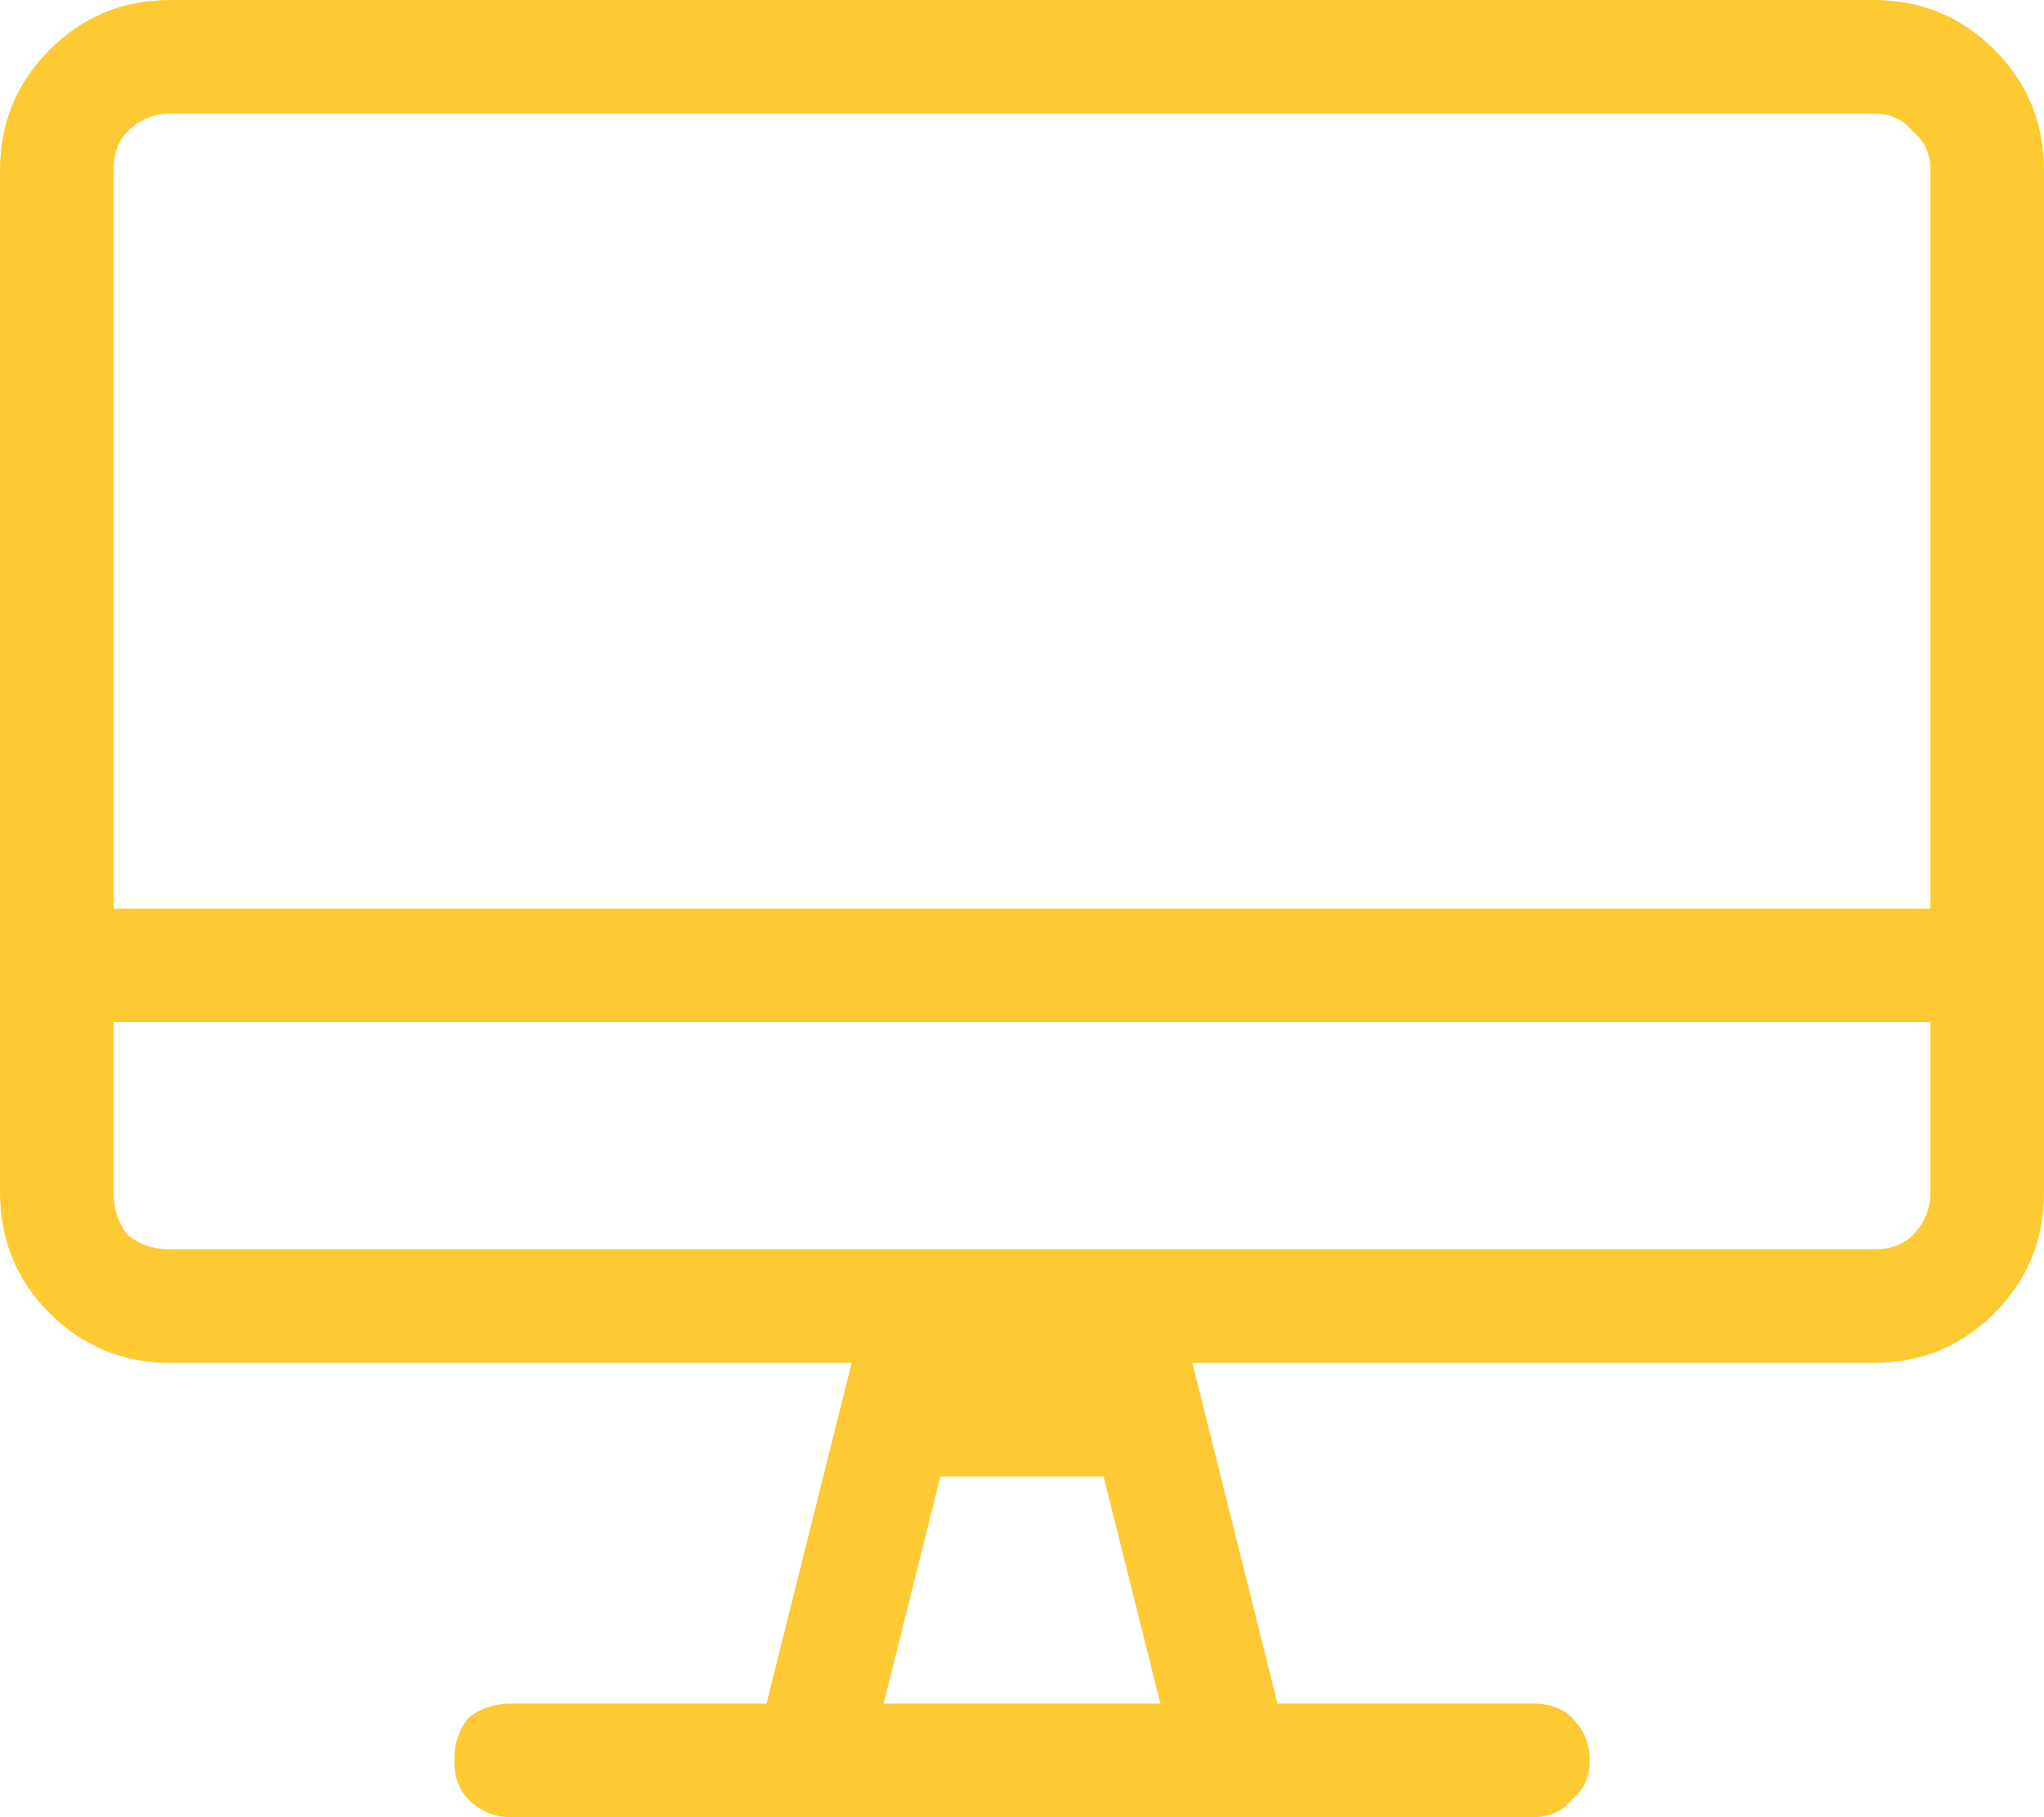
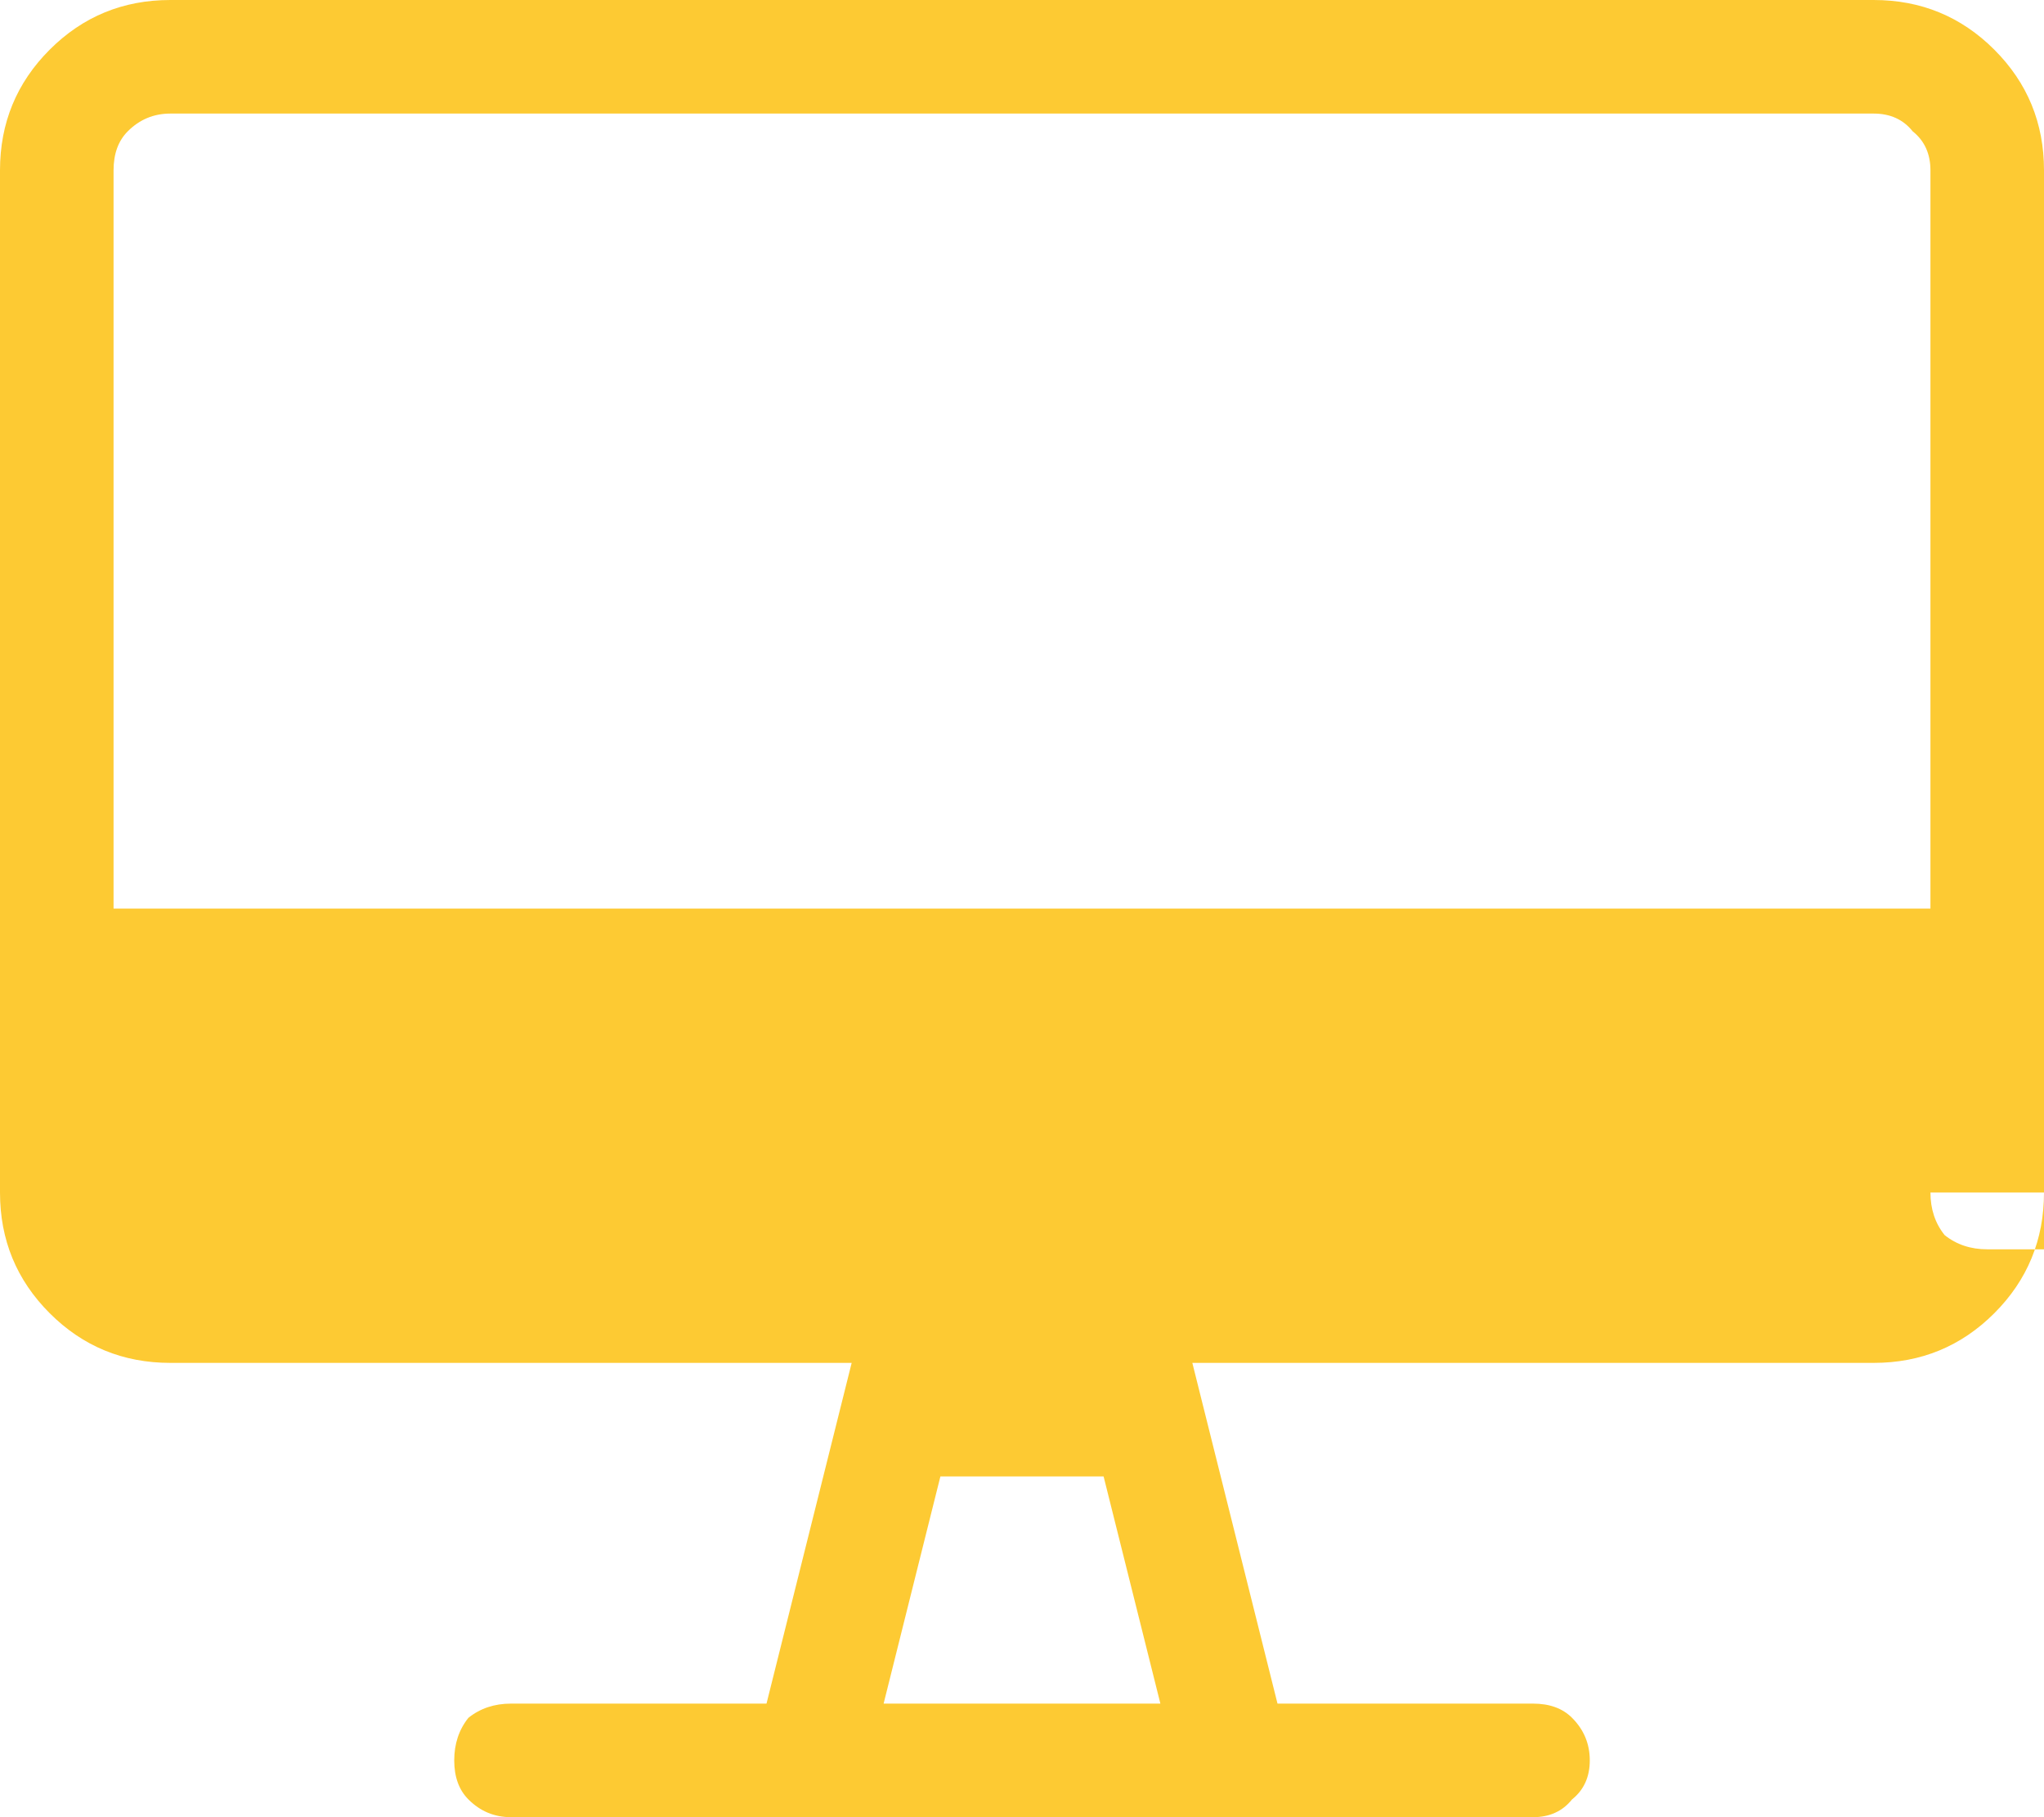
<svg xmlns="http://www.w3.org/2000/svg" height="48" width="54">
-   <path d="M49.5 0c1.25 0 2.313.438 3.188 1.313S54 3.25 54 4.5v27c0 1.25-.438 2.313-1.313 3.188S50.75 36 49.5 36h-18l2.25 9h6.75c.438 0 .781.125 1.031.375.313.313.469.688.469 1.125s-.156.781-.469 1.031c-.25.313-.594.469-1.031.469h-27c-.438 0-.813-.156-1.125-.469-.25-.25-.375-.594-.375-1.031s.125-.813.375-1.125c.313-.25.688-.375 1.125-.375h6.75l2.25-9h-18c-1.25 0-2.313-.438-3.188-1.313S0 32.75 0 31.5v-27c0-1.25.438-2.313 1.313-3.188S3.25 0 4.5 0zM23.344 45h7.312l-1.5-6h-4.312zM51 31.5V27H3v4.5c0 .438.125.813.375 1.125.313.25.688.375 1.125.375h45c.438 0 .781-.125 1.031-.375.313-.313.469-.688.469-1.125zm0-7.5V4.5c0-.438-.156-.781-.469-1.031C50.281 3.156 49.937 3 49.5 3h-45c-.438 0-.813.156-1.125.469C3.125 3.719 3 4.063 3 4.5V24z" fill="#fdca33" />
+   <path d="M49.5 0c1.25 0 2.313.438 3.188 1.313S54 3.25 54 4.5v27c0 1.25-.438 2.313-1.313 3.188S50.75 36 49.5 36h-18l2.25 9h6.75c.438 0 .781.125 1.031.375.313.313.469.688.469 1.125s-.156.781-.469 1.031c-.25.313-.594.469-1.031.469h-27c-.438 0-.813-.156-1.125-.469-.25-.25-.375-.594-.375-1.031s.125-.813.375-1.125c.313-.25.688-.375 1.125-.375h6.75l2.25-9h-18c-1.25 0-2.313-.438-3.188-1.313S0 32.75 0 31.5v-27c0-1.25.438-2.313 1.313-3.188S3.25 0 4.5 0zM23.344 45h7.312l-1.5-6h-4.312zM51 31.5V27v4.5c0 .438.125.813.375 1.125.313.25.688.375 1.125.375h45c.438 0 .781-.125 1.031-.375.313-.313.469-.688.469-1.125zm0-7.5V4.5c0-.438-.156-.781-.469-1.031C50.281 3.156 49.937 3 49.5 3h-45c-.438 0-.813.156-1.125.469C3.125 3.719 3 4.063 3 4.5V24z" fill="#fdca33" />
</svg>